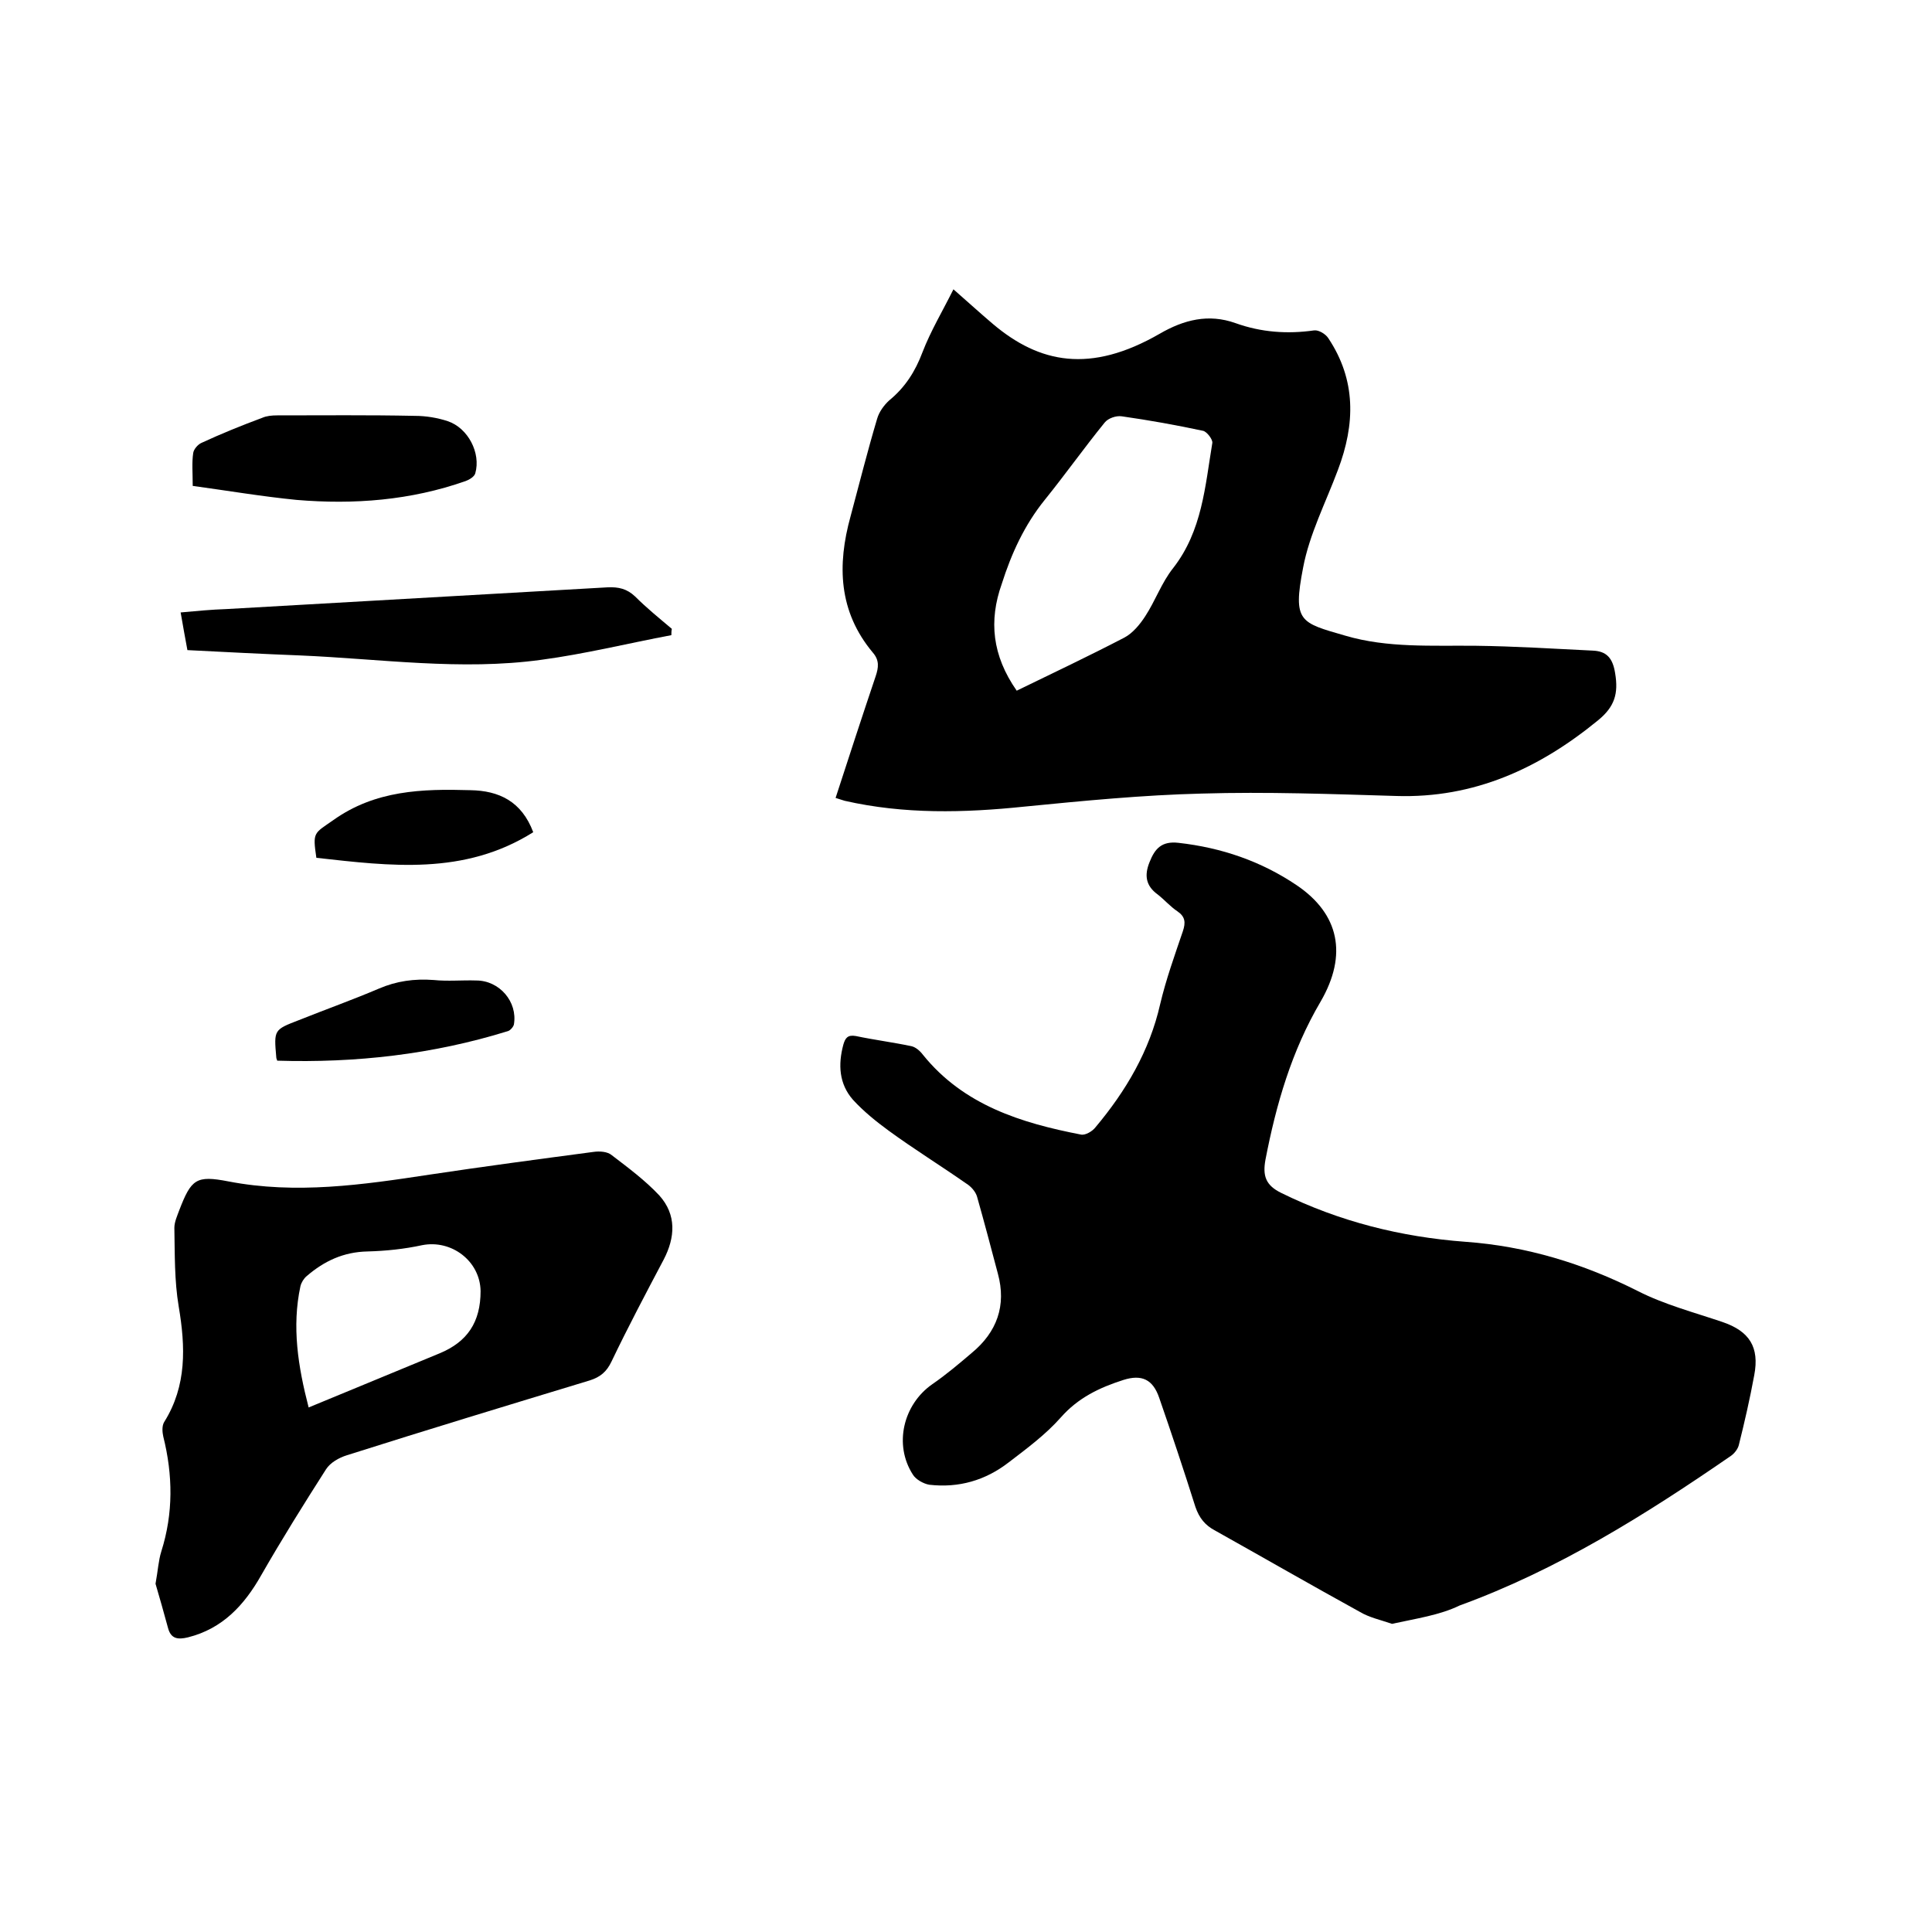
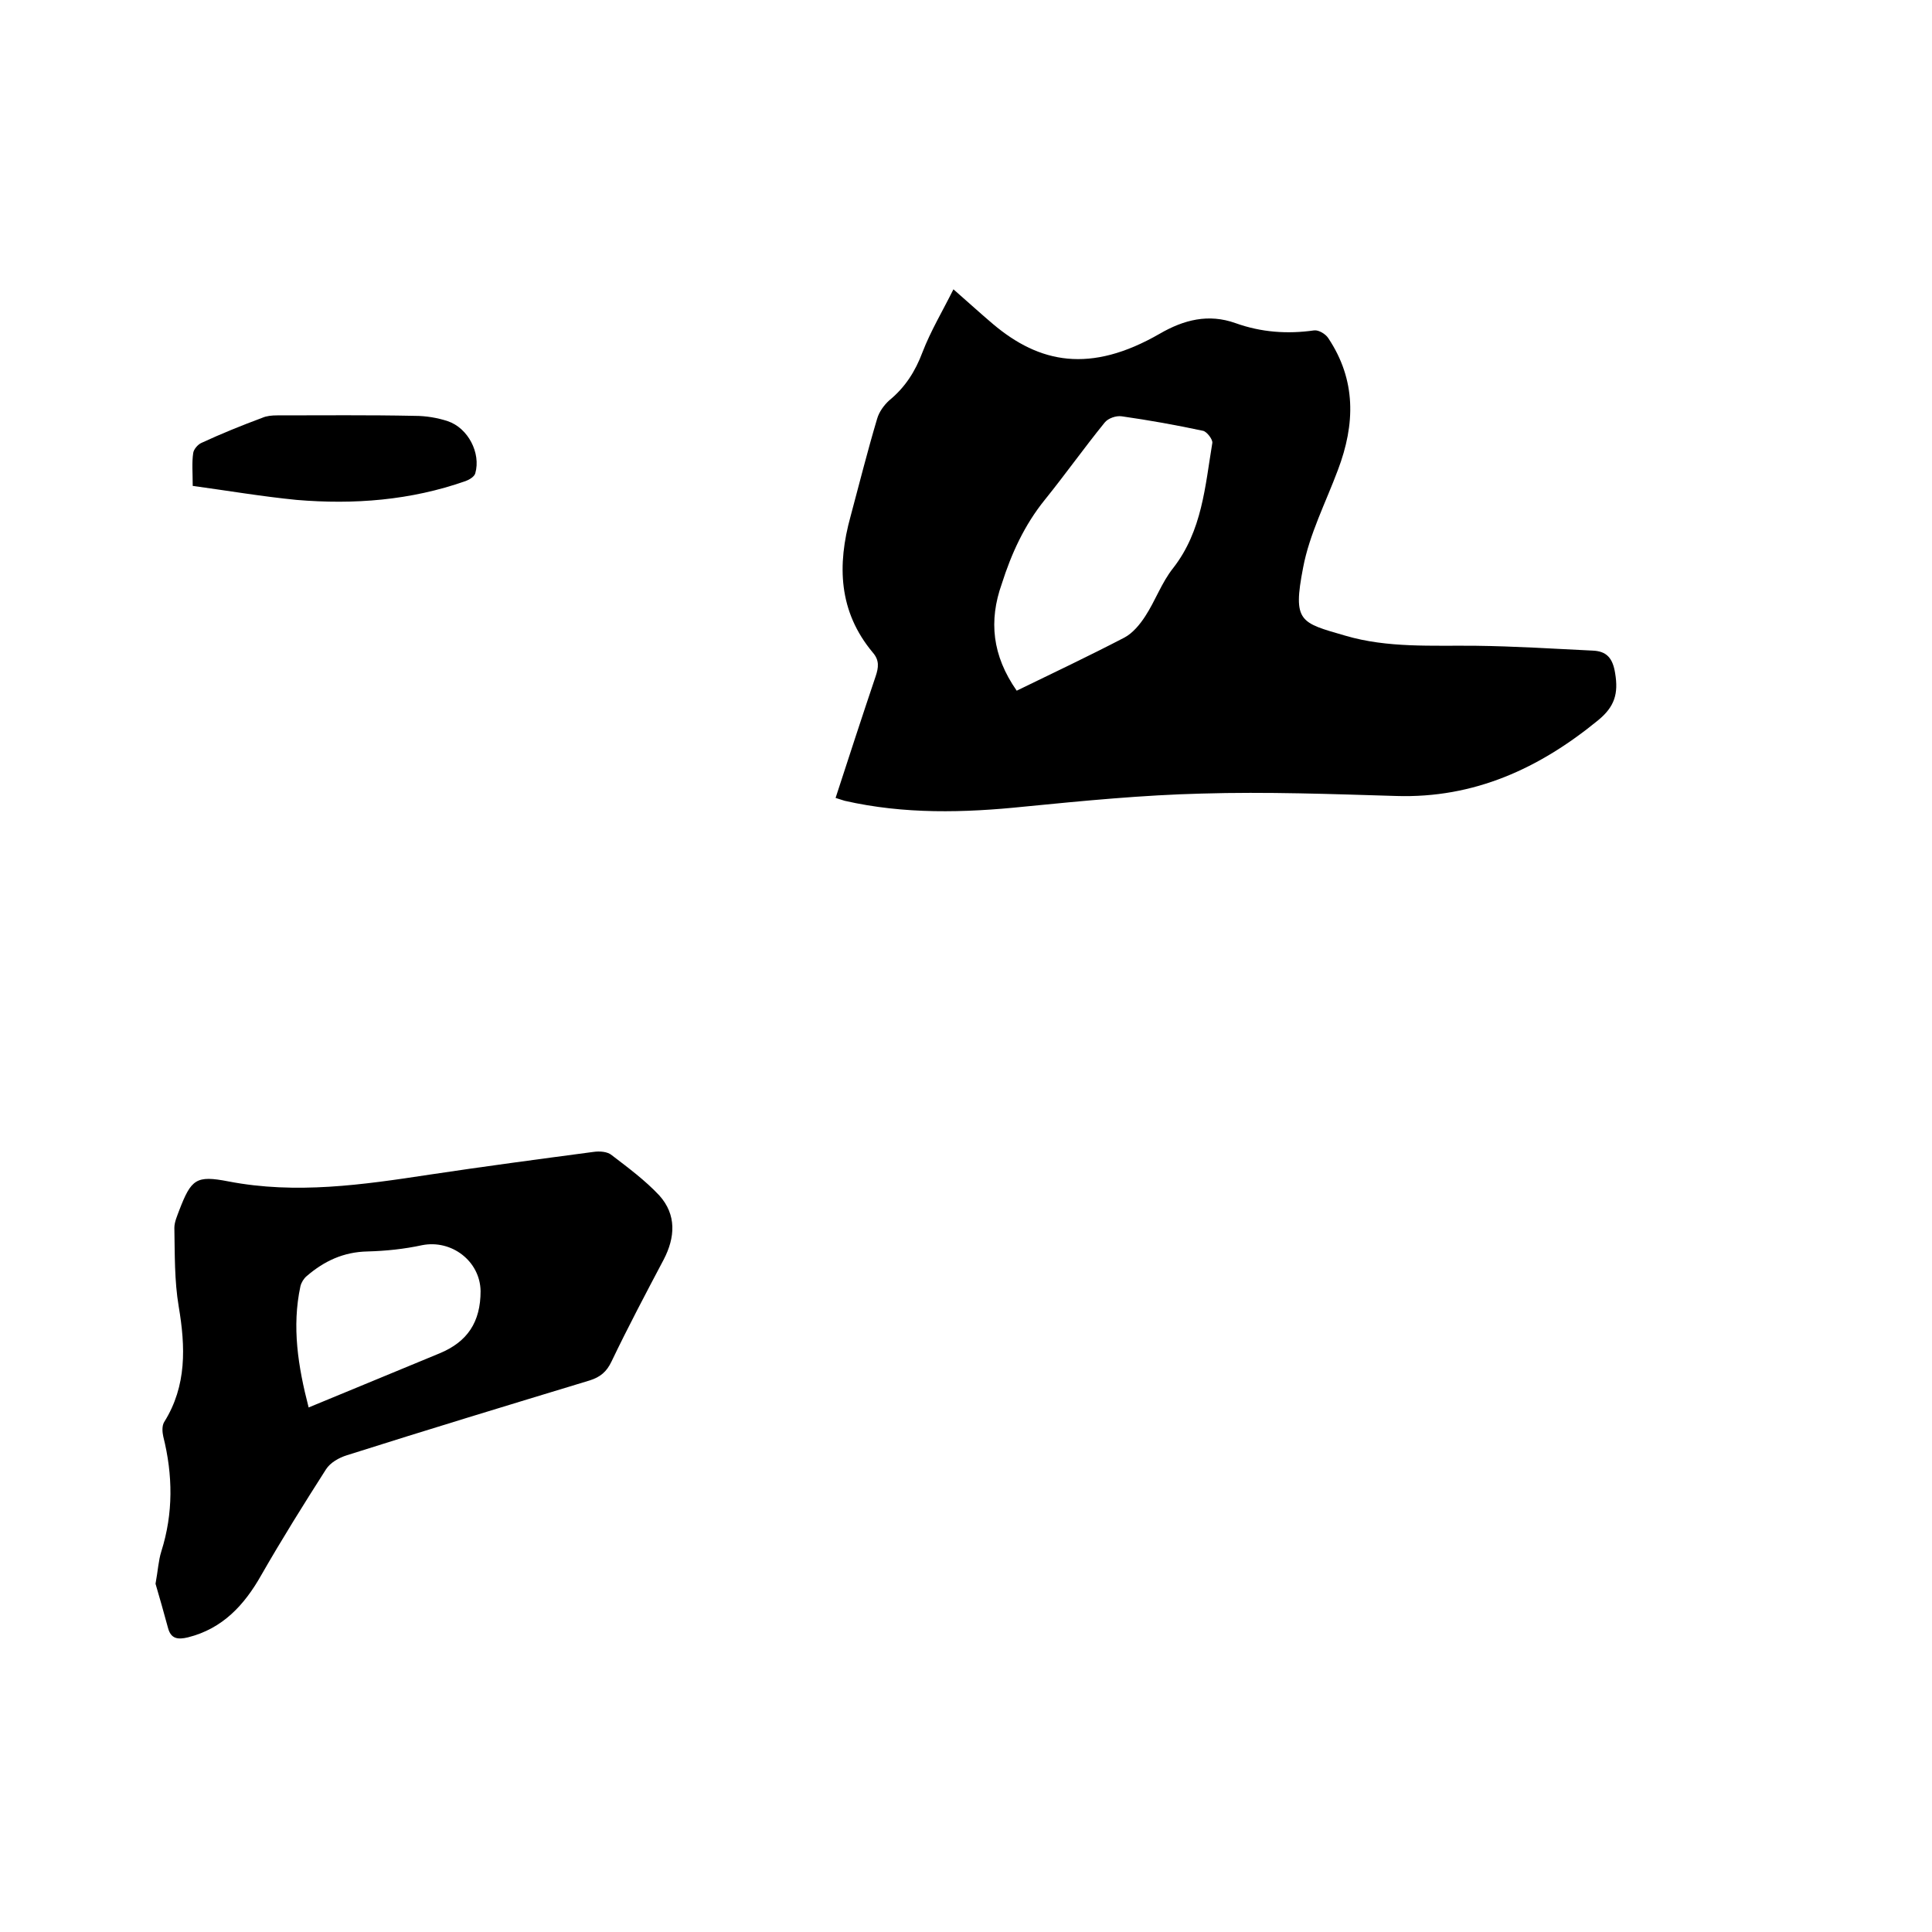
<svg xmlns="http://www.w3.org/2000/svg" enable-background="new 0 0 400 400" viewBox="0 0 400 400">
-   <path d="m288.2 336.2c-2.3-.8-4.7-1.3-6.7-2.5-10-5.5-19.9-11.2-29.9-16.8-2.1-1.1-3.3-2.6-4.1-4.9-2.4-7.6-4.9-15.1-7.5-22.6-1.3-3.8-3.6-4.9-7.4-3.7-5 1.6-9.4 3.7-13 7.8-3.1 3.5-7 6.4-10.8 9.3-4.8 3.7-10.3 5.3-16.4 4.6-1.2-.2-2.8-1.1-3.4-2.1-4-6.2-2-14.5 4-18.7 2.9-2 5.5-4.2 8.2-6.5 5.2-4.3 7.2-9.8 5.4-16.4-1.4-5.3-2.8-10.6-4.3-15.9-.3-1.1-1.3-2.2-2.3-2.8-5.3-3.7-10.8-7.1-16-10.9-2.6-1.9-5.2-4-7.4-6.4-2.9-3.3-3.1-7.3-2-11.4.4-1.4.9-2.1 2.6-1.8 3.8.8 7.7 1.3 11.5 2.1.9.2 1.8 1 2.4 1.8 8.4 10.4 20.3 14.1 32.7 16.5.9.2 2.4-.7 3-1.5 6.3-7.5 11.2-15.8 13.4-25.5 1.2-5.1 3-10.1 4.7-15.1.6-1.8.5-3-1.1-4.1-1.5-1-2.7-2.4-4.1-3.5-2.5-1.8-2.8-4-1.7-6.7 1.1-2.8 2.5-4.4 6-4 8.9 1 17.1 3.8 24.5 8.8 8.7 5.9 10.6 14.3 4.9 24.1-6 10.2-9.2 21.3-11.4 32.7-.6 3.3 0 5.3 3.3 6.9 12 5.9 24.7 9.1 38.1 10.1 12.6.9 24.4 4.5 35.7 10.2 5.5 2.8 11.6 4.4 17.5 6.4 5.6 1.9 7.7 5.2 6.6 11-.9 4.9-2 9.7-3.2 14.5-.2.8-.9 1.7-1.6 2.2-17.7 12.2-35.9 23.6-56.2 31-4.1 2-9 2.7-14 3.8z" />
  <path d="m173 165.2c2.8-8.6 5.5-16.9 8.3-25.2.6-1.8.8-3.3-.6-4.9-7.1-8.5-7.4-18.1-4.6-28.2 1.8-6.7 3.5-13.5 5.5-20.2.4-1.4 1.4-2.8 2.5-3.8 3.3-2.7 5.4-6 6.9-10 1.7-4.4 4.1-8.4 6.4-13 3.2 2.8 5.6 5 8.2 7.2 9.6 8.1 20.1 10.3 34.5 2 5-2.9 10.1-4.2 15.7-2.2 5.3 1.9 10.7 2.3 16.3 1.5.9-.1 2.3.7 2.9 1.6 5.8 8.7 5.6 17.8 2 27.3-2.5 6.7-5.9 13.3-7.2 20.2-2.2 11.3-.6 11.4 8.7 14.1 8.8 2.6 18 2 27.1 2.1 8 .1 16 .6 24.1 1 2.9.1 4.2 1.5 4.7 4.7.7 4.2-.1 6.9-3.5 9.7-12.2 10-25.7 16.2-41.8 15.7-13.4-.4-26.9-.9-40.3-.5-12.2.3-24.5 1.5-36.7 2.7-12.5 1.3-24.9 1.6-37.2-1.2-.4-.1-.9-.3-1.9-.6zm37.5-22.2c7.4-3.6 15-7.2 22.3-11 1.7-.9 3.2-2.7 4.3-4.4 2.1-3.2 3.4-7 5.8-10 6-7.7 6.6-16.9 8.1-25.9.1-.7-1.1-2.3-1.9-2.5-5.6-1.2-11.2-2.2-16.8-3-1.2-.2-2.9.4-3.6 1.3-4.3 5.3-8.2 10.8-12.4 16s-6.9 11.1-8.9 17.4c-2.7 7.6-2 14.8 3.1 22.1z" />
  <path d="m32.2 327.9c.5-2.7.6-4.8 1.2-6.7 2.5-7.9 2.4-15.8.4-23.8-.2-.9-.3-2.2.2-3 4.7-7.5 4.4-15.6 3-23.9-.9-5.3-.8-10.9-.9-16.3 0-1.2.6-2.5 1-3.6 2.5-6.5 3.5-7.3 10.2-6 14 2.7 27.8.7 41.6-1.4 11.3-1.7 22.6-3.2 33.9-4.7 1.3-.2 3-.1 3.9.7 3.4 2.6 6.9 5.2 9.8 8.3 3.6 4 3.3 8.7.9 13.3-3.7 7-7.4 14-10.8 21.1-1 2.1-2.3 3.2-4.5 3.9-16.8 5.1-33.6 10.2-50.3 15.5-1.6.5-3.4 1.5-4.3 2.9-4.6 7.2-9.1 14.4-13.4 21.9-3.5 6.2-8 11.1-15.2 12.9-2.1.5-3.5.3-4.1-1.9-.9-3.3-1.8-6.5-2.6-9.2zm31.7-36.5c9.4-3.9 18.2-7.5 27.1-11.2 5.8-2.4 8.5-6.5 8.5-12.9-.1-6.2-6-10.7-12.1-9.5-3.7.8-7.5 1.2-11.3 1.3-5 .1-9 2-12.6 5.1-.6.5-1.1 1.3-1.3 2.1-1.8 8.4-.5 16.6 1.7 25.1z" />
-   <path d="m139 131.5c-9 1.7-17.9 3.9-26.9 5.1-16.7 2.3-33.4-.2-50-.9-7.7-.3-15.4-.7-23.3-1.1-.5-2.6-.9-5-1.4-7.8 3.3-.3 6.4-.6 9.5-.7l78.9-4.5c2.3-.1 4 .3 5.7 1.9 2.4 2.4 5 4.5 7.6 6.7-.1.4-.1.9-.1 1.3z" />
  <path d="m39.9 100.6c0-2.7-.2-4.8.1-6.8.1-.8 1-1.8 1.7-2.1 4.1-1.9 8.3-3.6 12.6-5.2.9-.4 2-.5 3.1-.5 9.5 0 19-.1 28.5.1 2.3 0 4.7.4 6.8 1.1 4.2 1.4 6.9 6.6 5.7 10.8-.2.7-1.2 1.3-2 1.6-11.4 4-23.1 4.9-35 3.9-7.1-.7-14.2-1.9-21.5-2.9z" />
-   <path d="m57.4 219.6c-.2-.5-.2-.6-.2-.7-.5-5.7-.5-5.7 4.7-7.7 5.5-2.2 11.1-4.2 16.5-6.5 3.7-1.6 7.4-2.1 11.4-1.8 2.9.3 5.9 0 8.8.1 4.8 0 8.6 4.4 7.8 9.1-.1.5-.8 1.3-1.3 1.4-15.5 4.8-31.4 6.6-47.7 6.1z" />
-   <path d="m110.4 172.3c-14.3 9-29.6 7-44.9 5.3-.8-5.4-.5-5 3.5-7.8 8.7-6.2 18.4-6.5 28.4-6.2 5.9.1 10.6 2.3 13 8.7z" />
</svg>